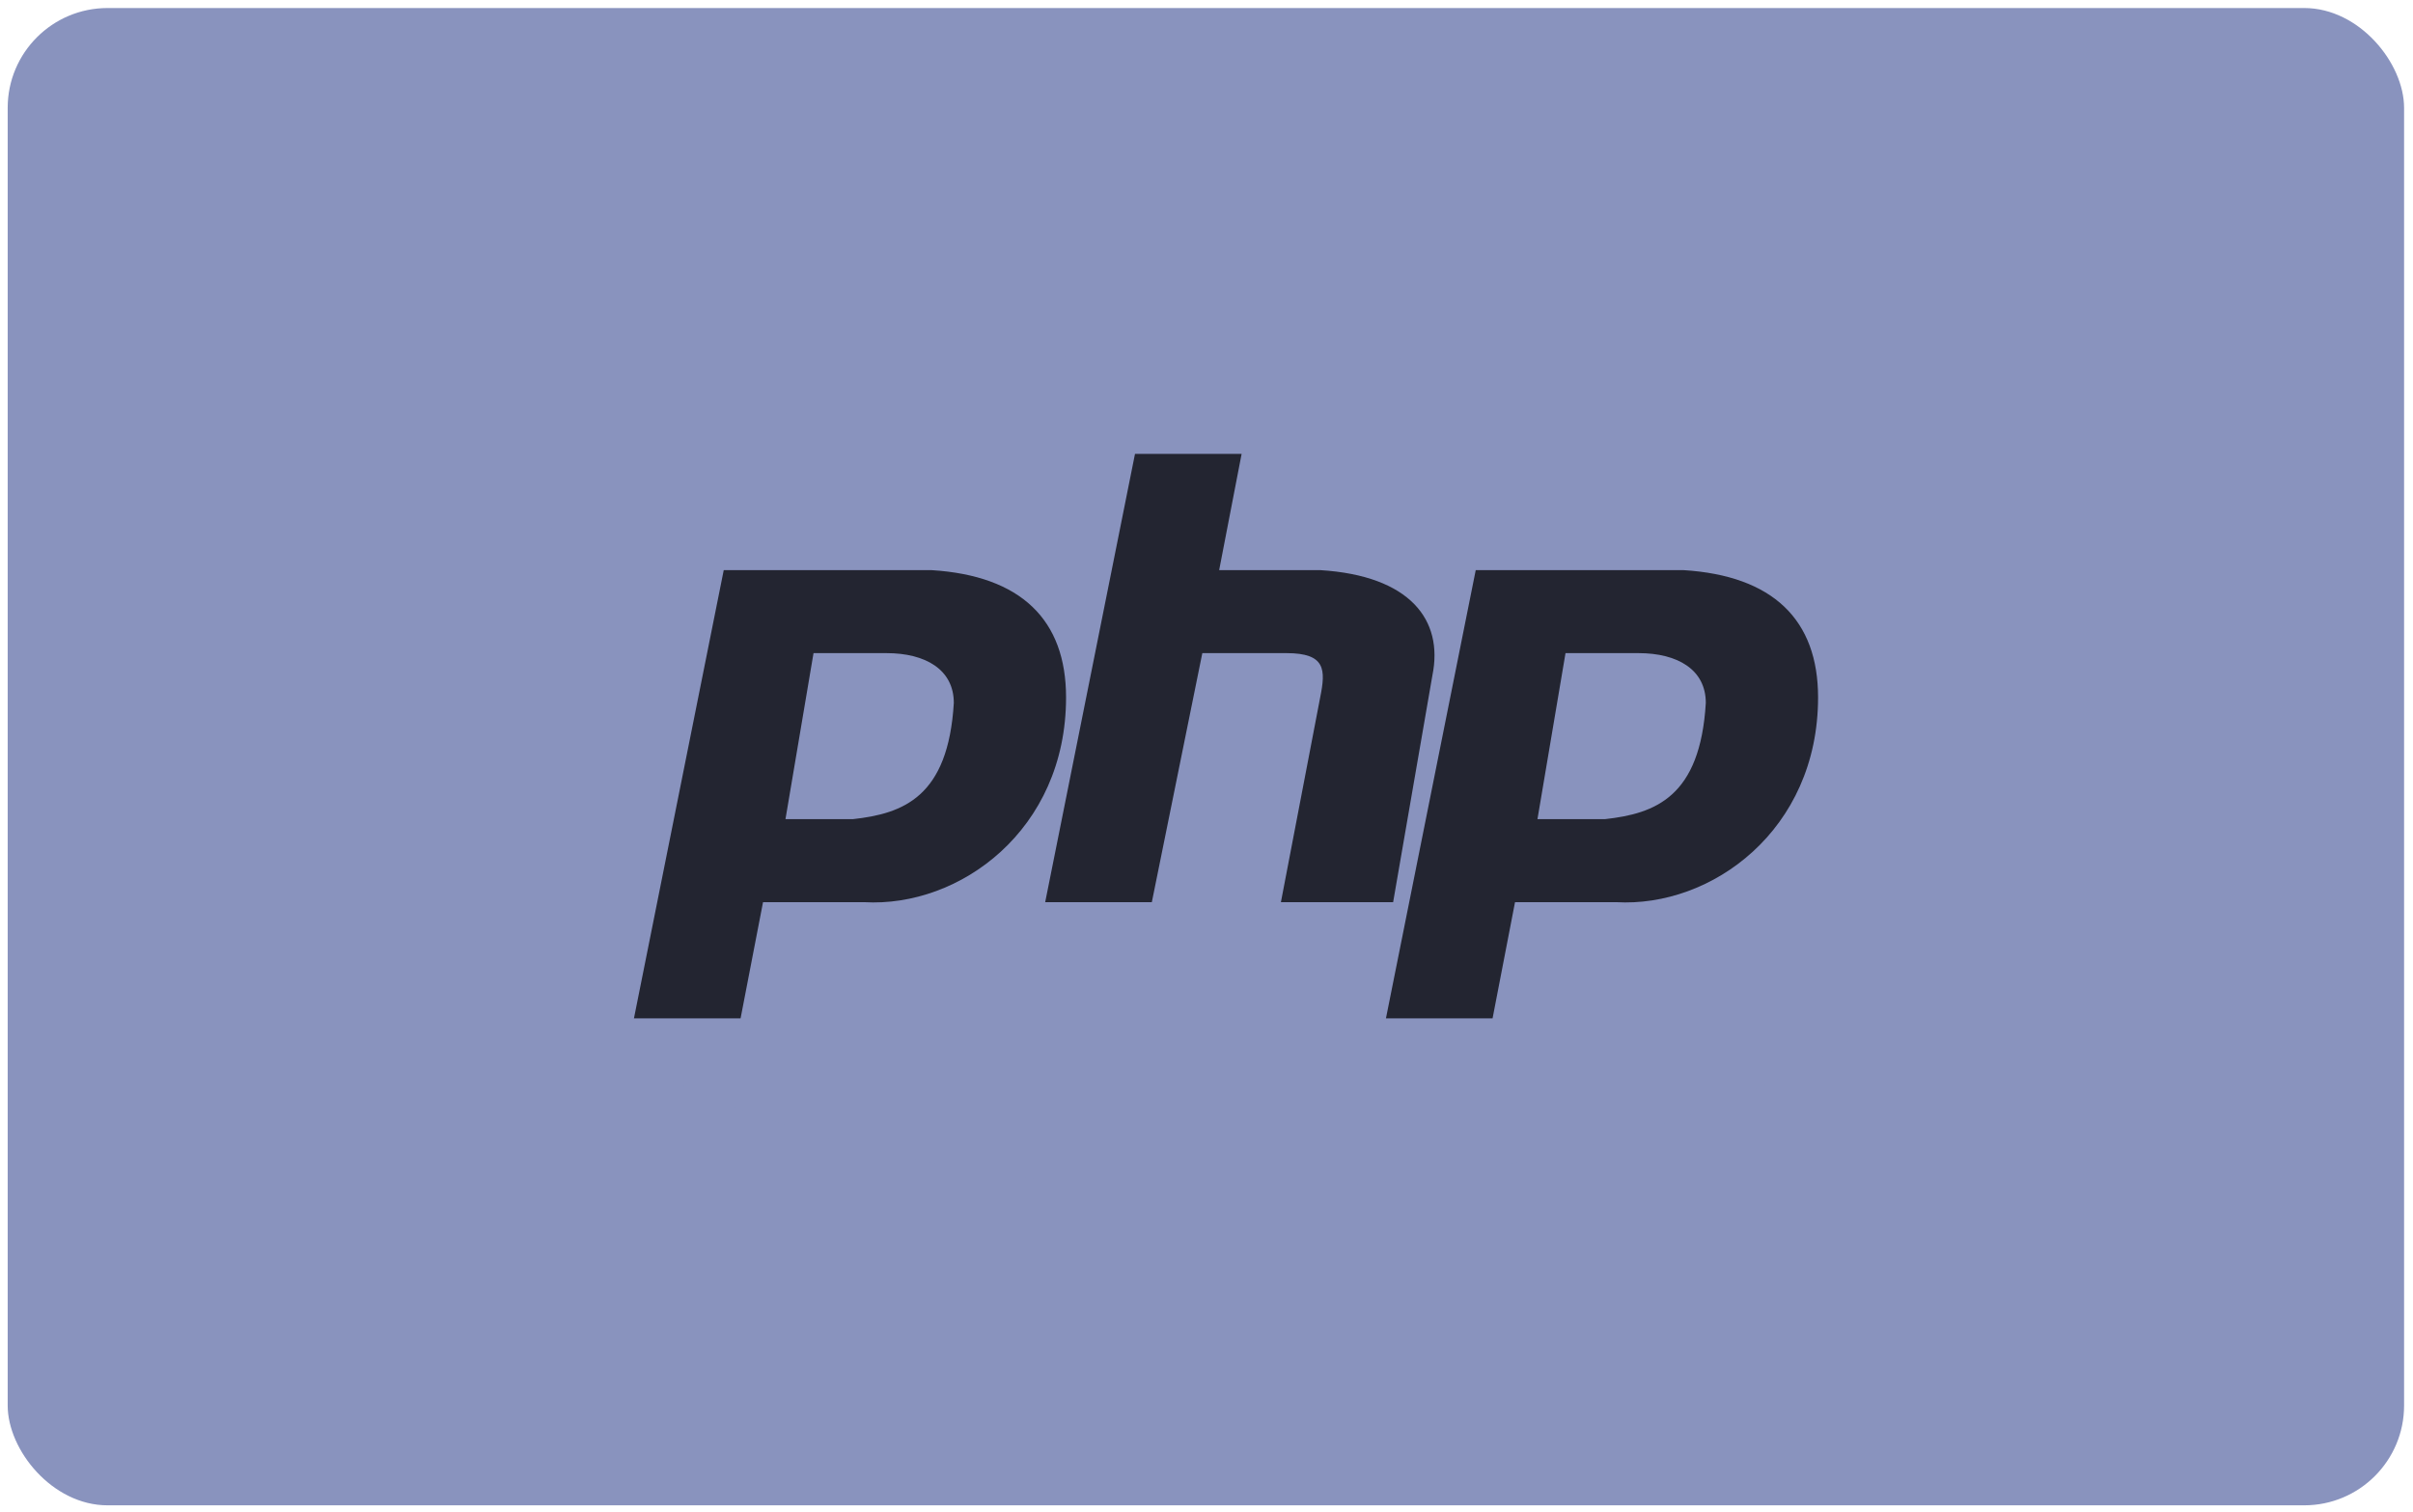
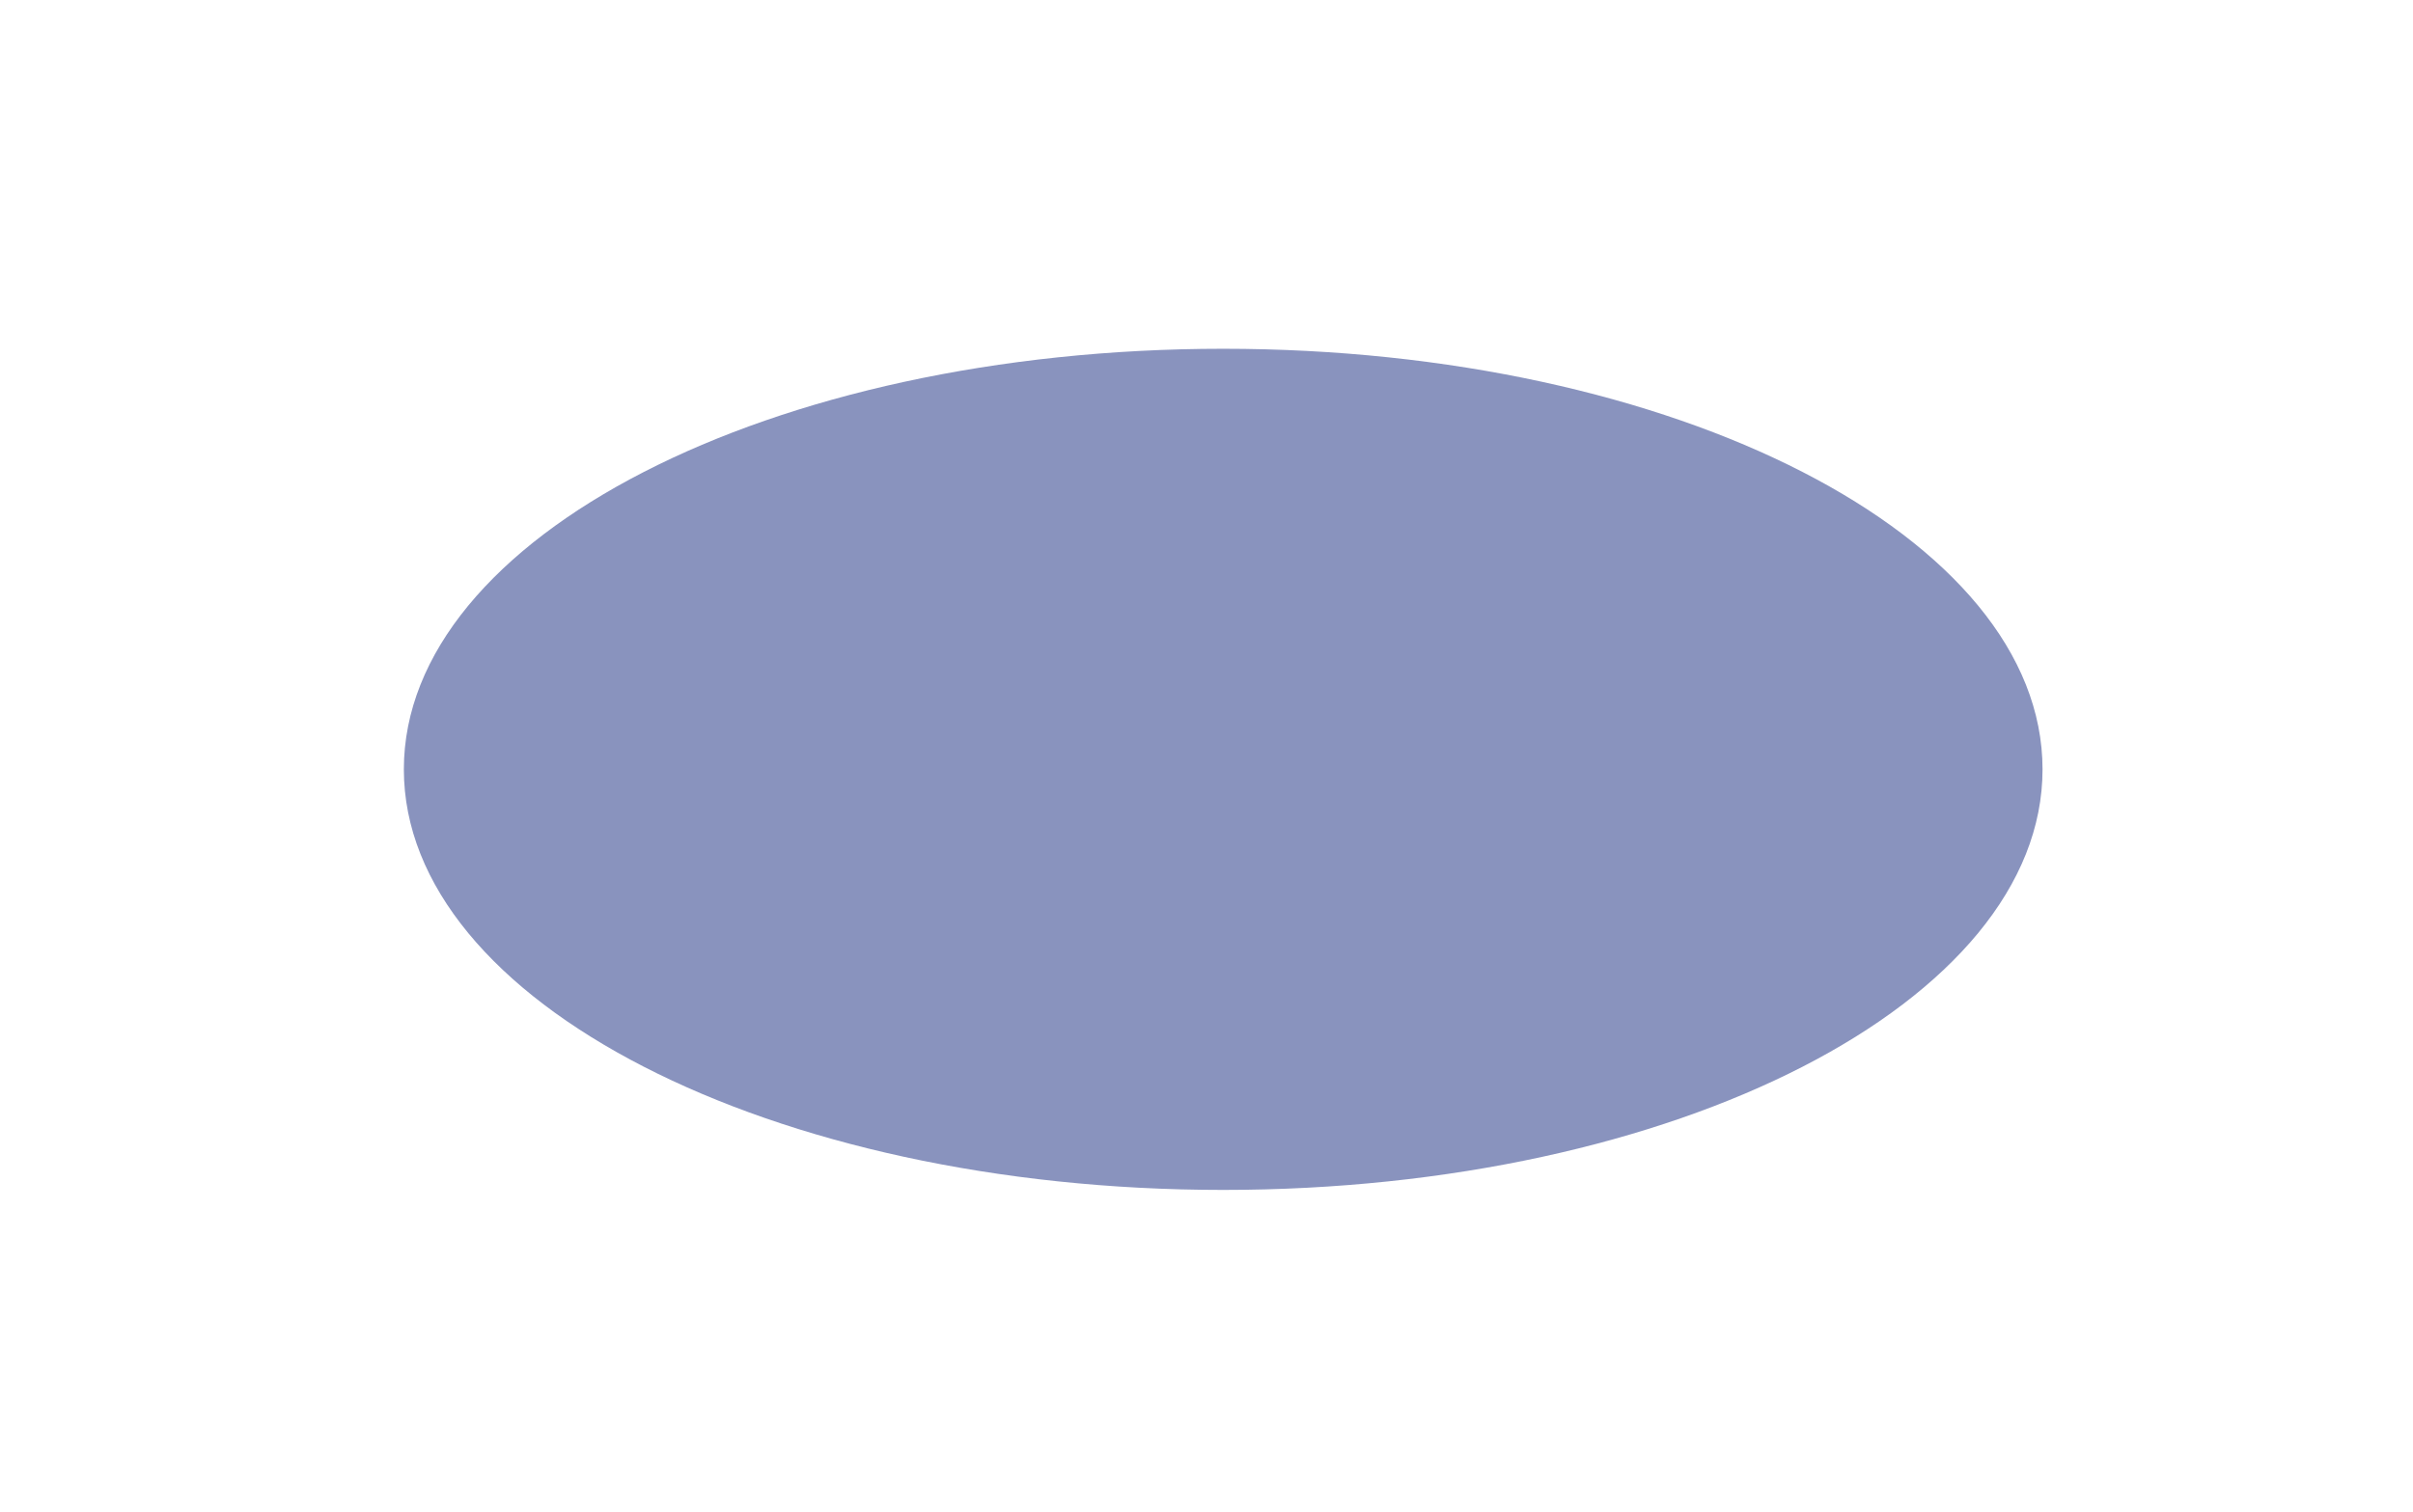
<svg xmlns="http://www.w3.org/2000/svg" width="134" height="84" viewBox="0 0 134 84" fill="none">
-   <rect x="0.427" y="0.446" width="133.078" height="83.174" rx="5.545" fill="#8993BE" />
  <path d="M67.927 66.1C93.056 66.1 113.427 55.64 113.427 42.737C113.427 29.834 93.056 19.374 67.927 19.374C42.798 19.374 22.427 29.834 22.427 42.737C22.427 55.64 42.798 66.1 67.927 66.1Z" fill="#8993BE" />
-   <path fill-rule="evenodd" clip-rule="evenodd" d="M35.205 56.57L40.191 31.67H51.721C56.708 31.978 59.201 34.437 59.201 38.741C59.201 46.118 53.28 50.422 47.982 50.115H42.373L41.126 56.57H35.205ZM43.619 45.504L45.177 36.281H49.228C51.41 36.281 52.968 37.204 52.968 39.048C52.657 44.274 50.163 45.196 47.359 45.504H43.619H43.619ZM58.042 50.115L63.029 25.215H68.95L67.703 31.67H73.313C78.299 31.978 80.169 34.437 79.546 37.511L77.364 50.115H71.132L73.313 38.741C73.624 37.204 73.624 36.281 71.443 36.281H66.768L63.964 50.115H58.042ZM76.965 56.57L81.951 31.67H93.482C98.468 31.978 100.962 34.437 100.962 38.741C100.962 46.118 95.04 50.422 89.742 50.115H84.133L82.886 56.57H76.965ZM85.379 45.504L86.937 36.281H90.989C93.171 36.281 94.728 37.204 94.728 39.048C94.417 44.274 91.924 45.196 89.119 45.504H85.379H85.379Z" fill="#232531" />
</svg>